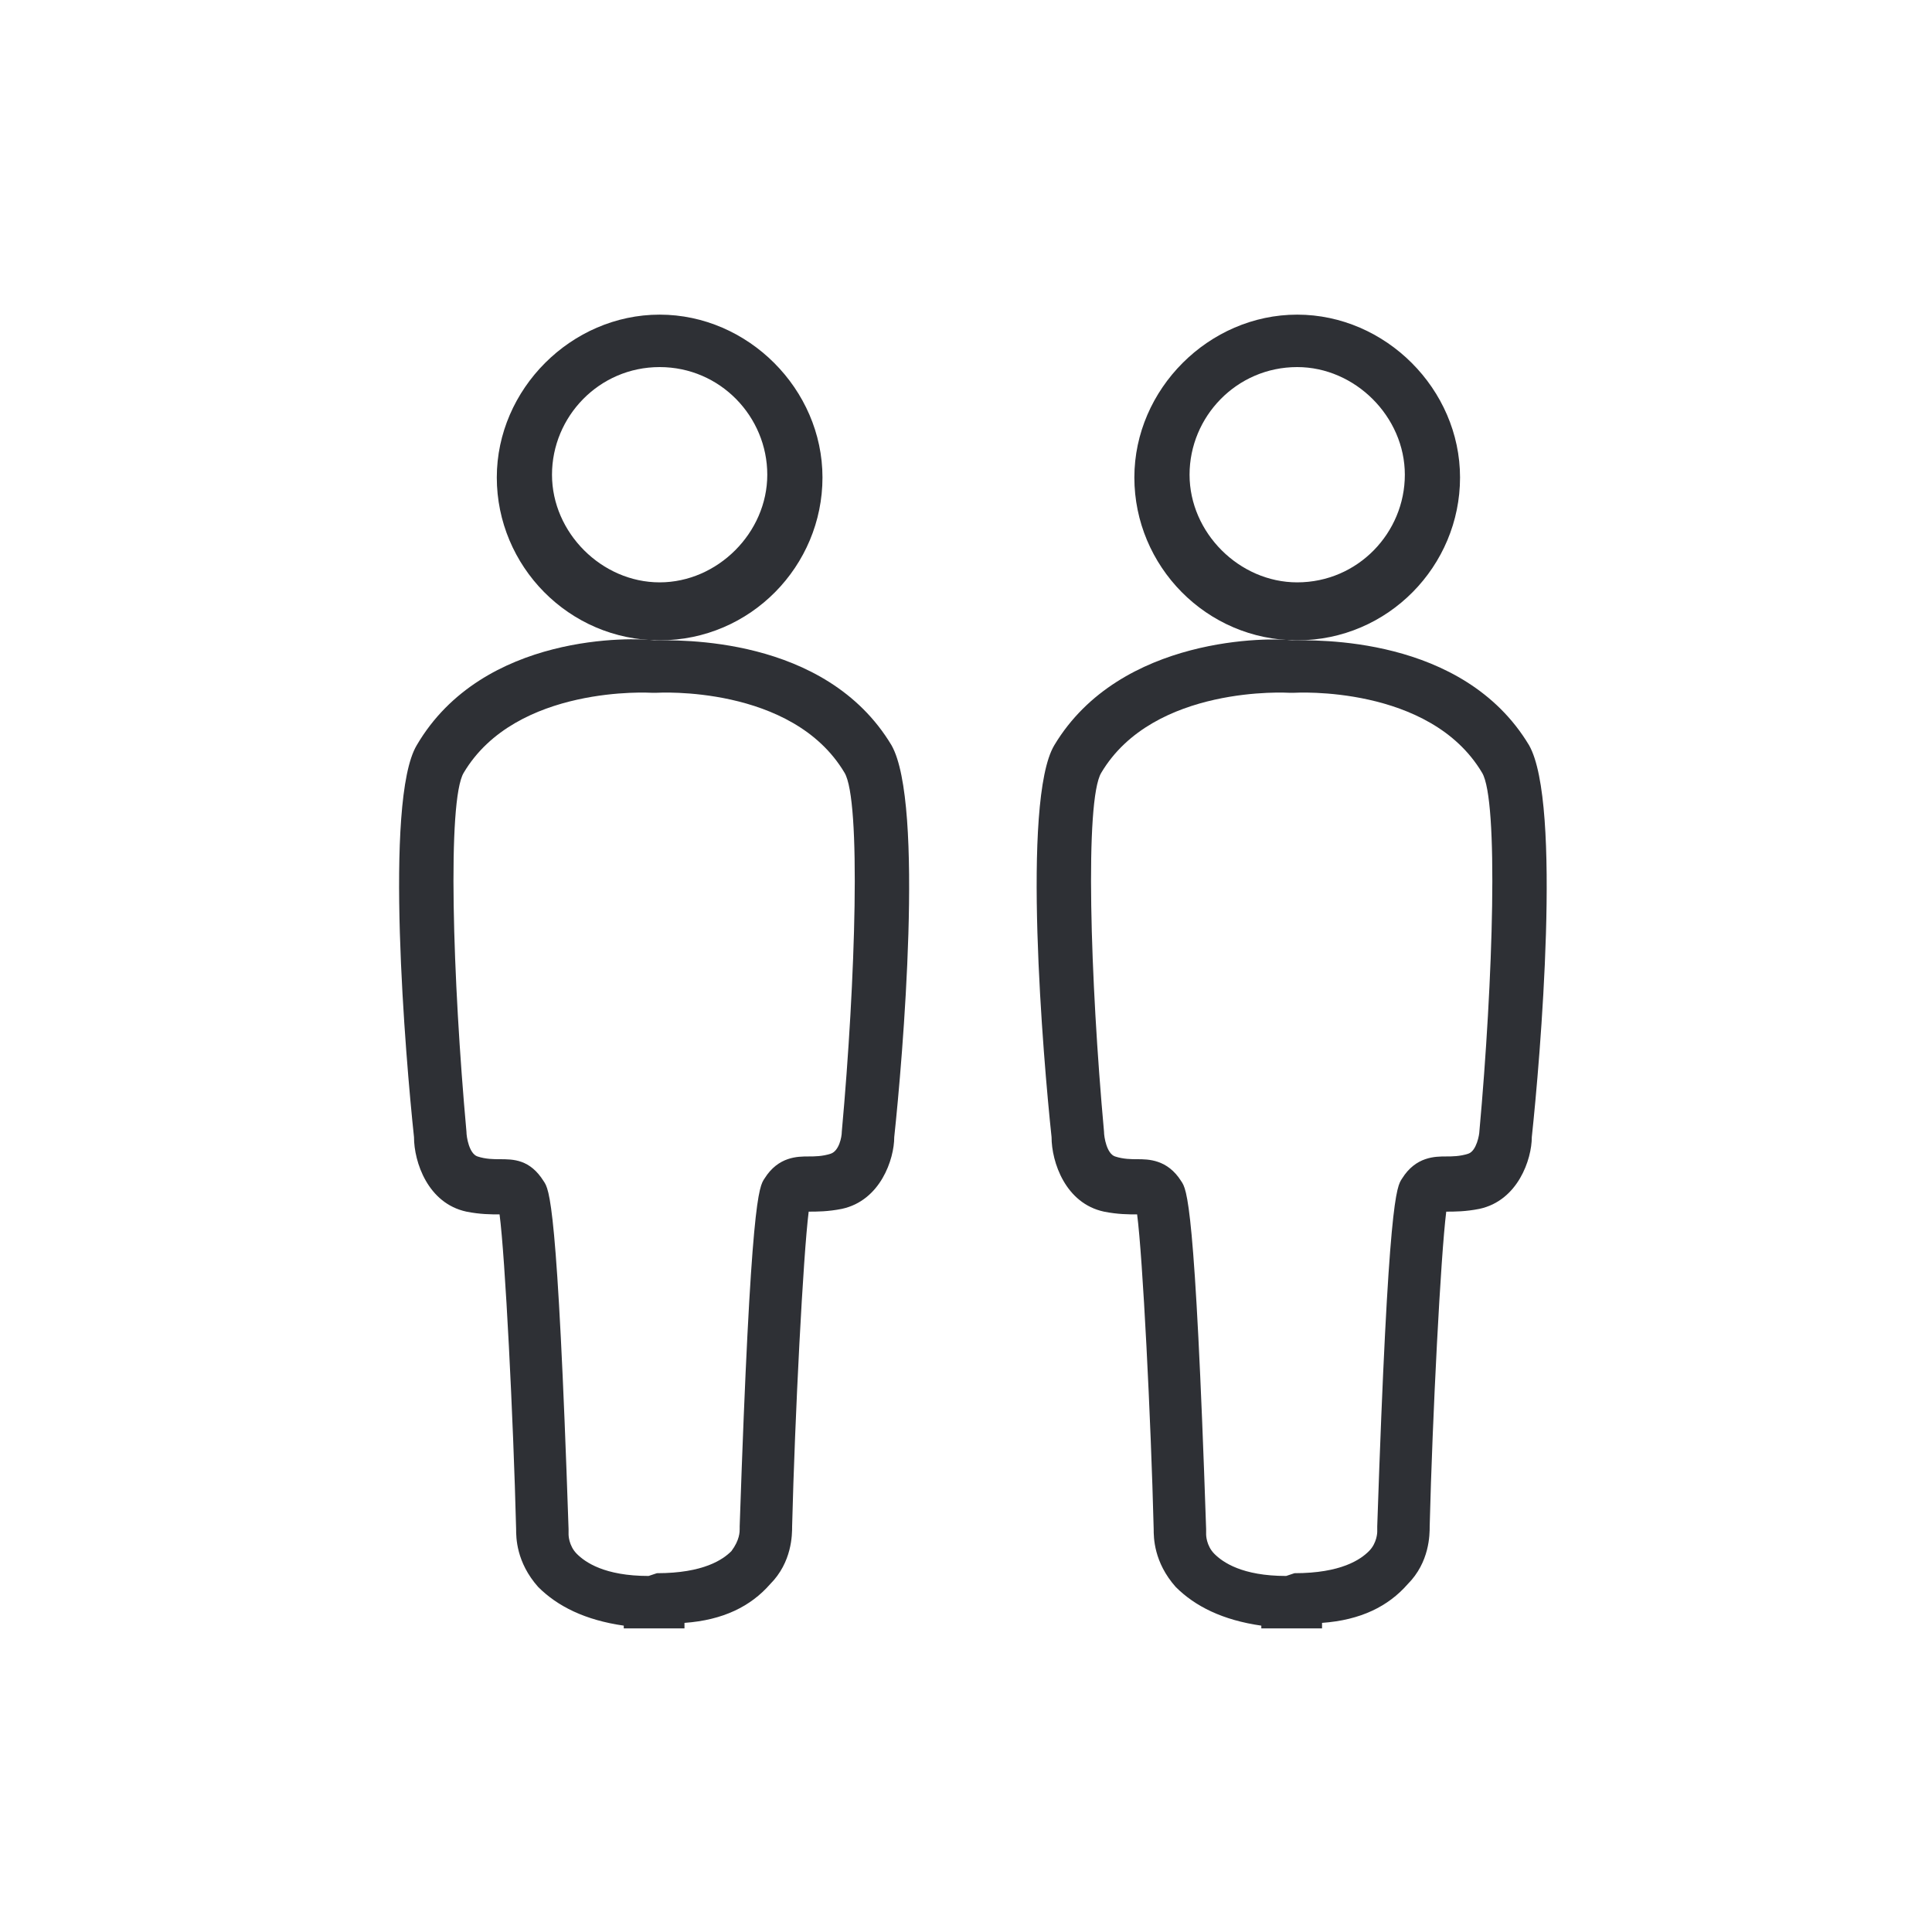
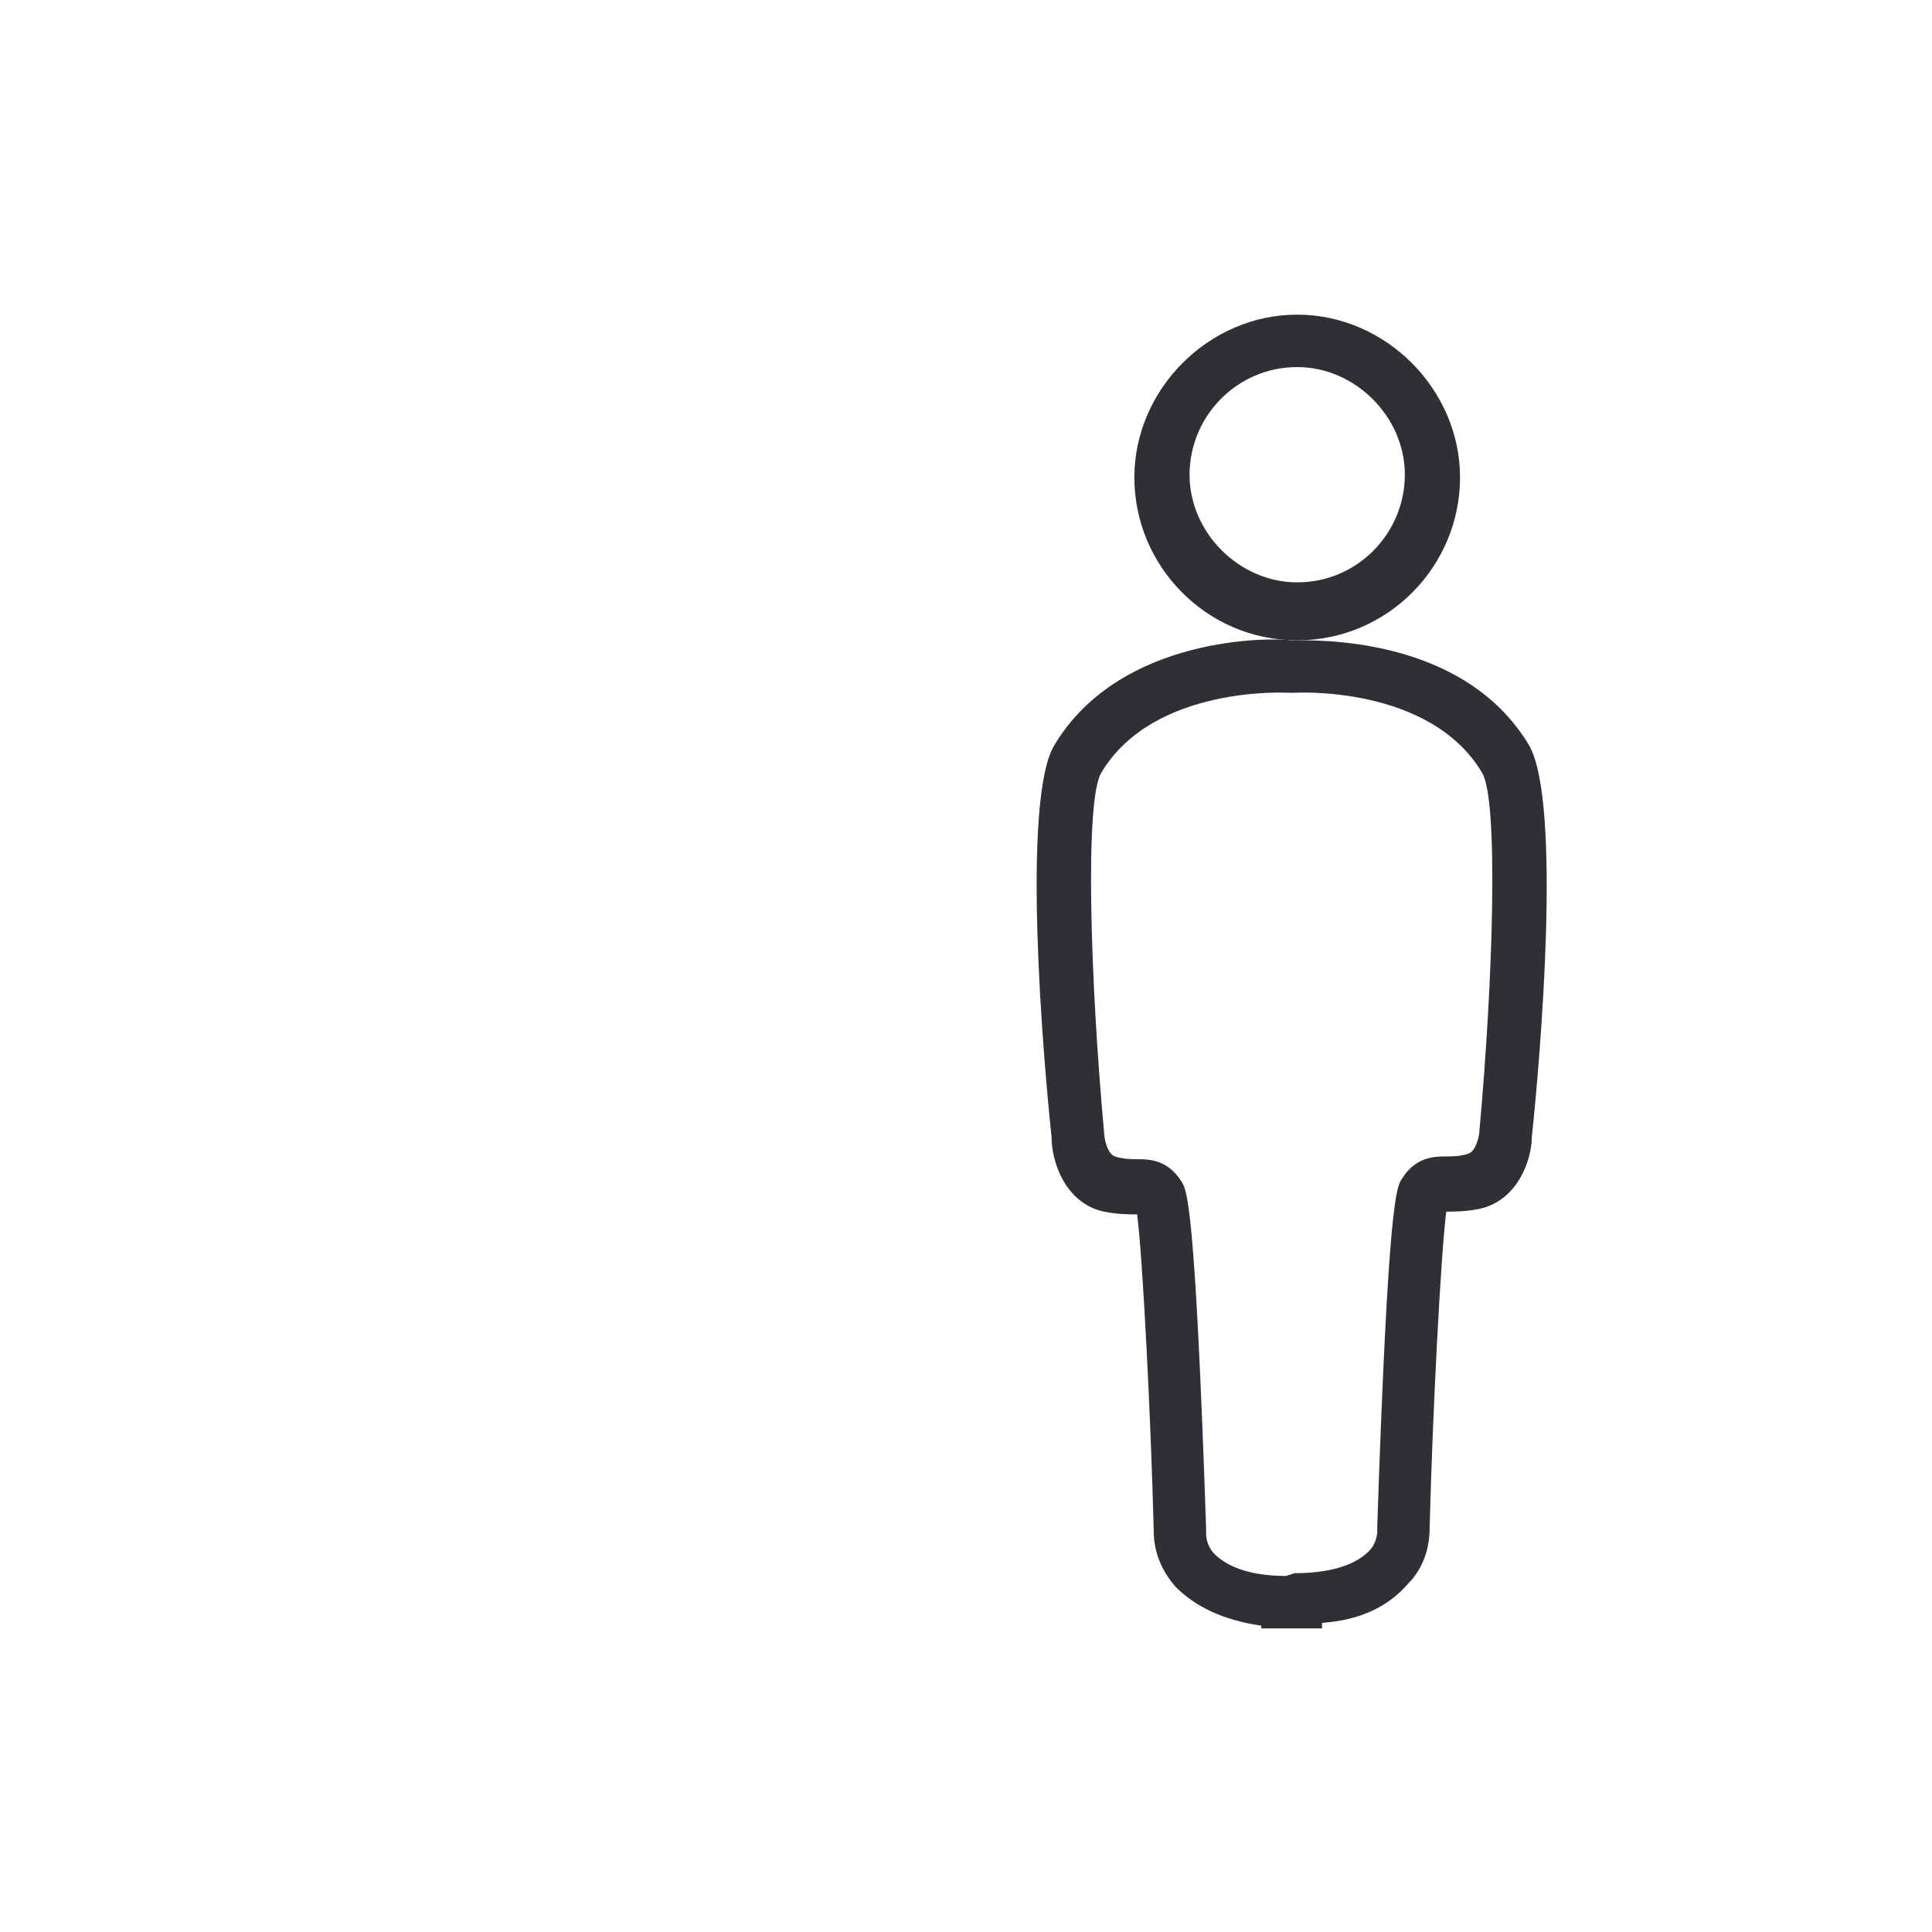
<svg xmlns="http://www.w3.org/2000/svg" version="1.1" id="Layer_1" x="0px" y="0px" width="70px" height="70px" viewBox="0 0 70 70" style="enable-background:new 0 0 70 70;" xml:space="preserve">
  <style type="text/css">
	.st0{fill:#2E3035;}
</style>
  <g>
    <g>
      <g>
-         <path class="st0" d="M23.9,23.2c-3.3,0-5.9-2.7-5.9-5.9s2.7-5.9,5.9-5.9s5.9,2.7,5.9,5.9S27.2,23.2,23.9,23.2z M23.9,13.3     c-2.2,0-3.9,1.8-3.9,3.9s1.8,3.9,3.9,3.9s3.9-1.8,3.9-3.9S26.1,13.3,23.9,13.3z" />
-       </g>
+         </g>
      <g>
-         <path class="st0" d="M23.9,59h-1.3v-0.1c-1.4-0.2-2.4-0.7-3.1-1.4c-0.8-0.9-0.8-1.8-0.8-2.1c-0.1-4-0.4-9.9-0.6-11.4     c-0.3,0-0.7,0-1.2-0.1c-1.4-0.3-1.9-1.8-1.9-2.7C14.7,38.4,13.9,29,15.1,27c2.4-4.1,7.9-3.9,8.6-3.8c0.8,0,6.2-0.2,8.6,3.8l0,0     c1.2,2.1,0.4,11.4,0.1,14.2c0,0.8-0.5,2.3-1.9,2.6c-0.5,0.1-0.9,0.1-1.2,0.1c-0.2,1.6-0.5,7.4-0.6,11.4c0,0.3,0,1.3-0.8,2.1     c-0.7,0.8-1.7,1.3-3.1,1.4V59L23.9,59z M23.8,57L23.8,57L23.8,57c1.7,0,2.4-0.5,2.7-0.8c0.3-0.4,0.3-0.7,0.3-0.8l0-0.1     c0.4-11.9,0.7-12.3,0.9-12.6c0.5-0.8,1.2-0.8,1.6-0.8c0.2,0,0.5,0,0.8-0.1c0.3-0.1,0.4-0.6,0.4-0.8c0.5-5.5,0.7-12,0.1-13l0,0     c-1.9-3.2-6.8-2.9-6.8-2.9l-0.1,0l-0.1,0c0,0-4.9-0.3-6.8,2.9c-0.6,1-0.4,7.5,0.1,13c0,0.2,0.1,0.8,0.4,0.9     c0.3,0.1,0.6,0.1,0.8,0.1c0.5,0,1.1,0,1.6,0.8c0.2,0.3,0.5,0.7,0.9,12.6l0,0.1l0,0.1l0,0c0,0,0,0.4,0.3,0.7     c0.3,0.3,1,0.8,2.6,0.8L23.8,57L23.8,57z" />
-       </g>
+         </g>
    </g>
    <g>
      <g>
        <path class="st0" d="M47,23.2c-3.3,0-5.9-2.7-5.9-5.9s2.7-5.9,5.9-5.9s5.9,2.7,5.9,5.9S50.3,23.2,47,23.2z M47,13.3     c-2.2,0-3.9,1.8-3.9,3.9s1.8,3.9,3.9,3.9c2.2,0,3.9-1.8,3.9-3.9S49.1,13.3,47,13.3z" />
      </g>
      <g>
        <path class="st0" d="M47,59h-1.3v-0.1c-1.4-0.2-2.4-0.7-3.1-1.4c-0.8-0.9-0.8-1.8-0.8-2.1c-0.1-4-0.4-9.9-0.6-11.4     c-0.3,0-0.7,0-1.2-0.1c-1.4-0.3-1.9-1.8-1.9-2.7C37.8,38.4,37,29,38.2,27c2.4-4,7.9-3.9,8.6-3.8c0.8,0,6.2-0.2,8.6,3.8v0     c1.2,2.1,0.4,11.4,0.1,14.2c0,0.8-0.5,2.3-1.9,2.6c-0.5,0.1-0.9,0.1-1.2,0.1c-0.2,1.6-0.5,7.4-0.6,11.4c0,0.3,0,1.3-0.8,2.1     c-0.7,0.8-1.7,1.3-3.1,1.4V59L47,59z M46.9,57L46.9,57L46.9,57c1.7,0,2.4-0.5,2.7-0.8c0.3-0.3,0.3-0.7,0.3-0.7l0-0.1l0-0.1     c0.4-11.9,0.7-12.3,0.9-12.6c0.5-0.8,1.2-0.8,1.6-0.8c0.2,0,0.5,0,0.8-0.1c0.3-0.1,0.4-0.7,0.4-0.8c0.5-5.5,0.7-12,0.1-13l0,0     c-1.9-3.2-6.8-2.9-6.8-2.9l-0.1,0l-0.1,0c0,0-4.9-0.3-6.8,2.9c-0.6,1-0.4,7.5,0.1,13c0,0.2,0.1,0.8,0.4,0.9     c0.3,0.1,0.6,0.1,0.8,0.1c0.4,0,1.1,0,1.6,0.8c0.2,0.3,0.5,0.7,0.9,12.6l0,0.1l0,0.1l0,0c0,0,0,0.4,0.3,0.7     c0.3,0.3,1,0.8,2.6,0.8L46.9,57L46.9,57z" />
      </g>
    </g>
  </g>
</svg>